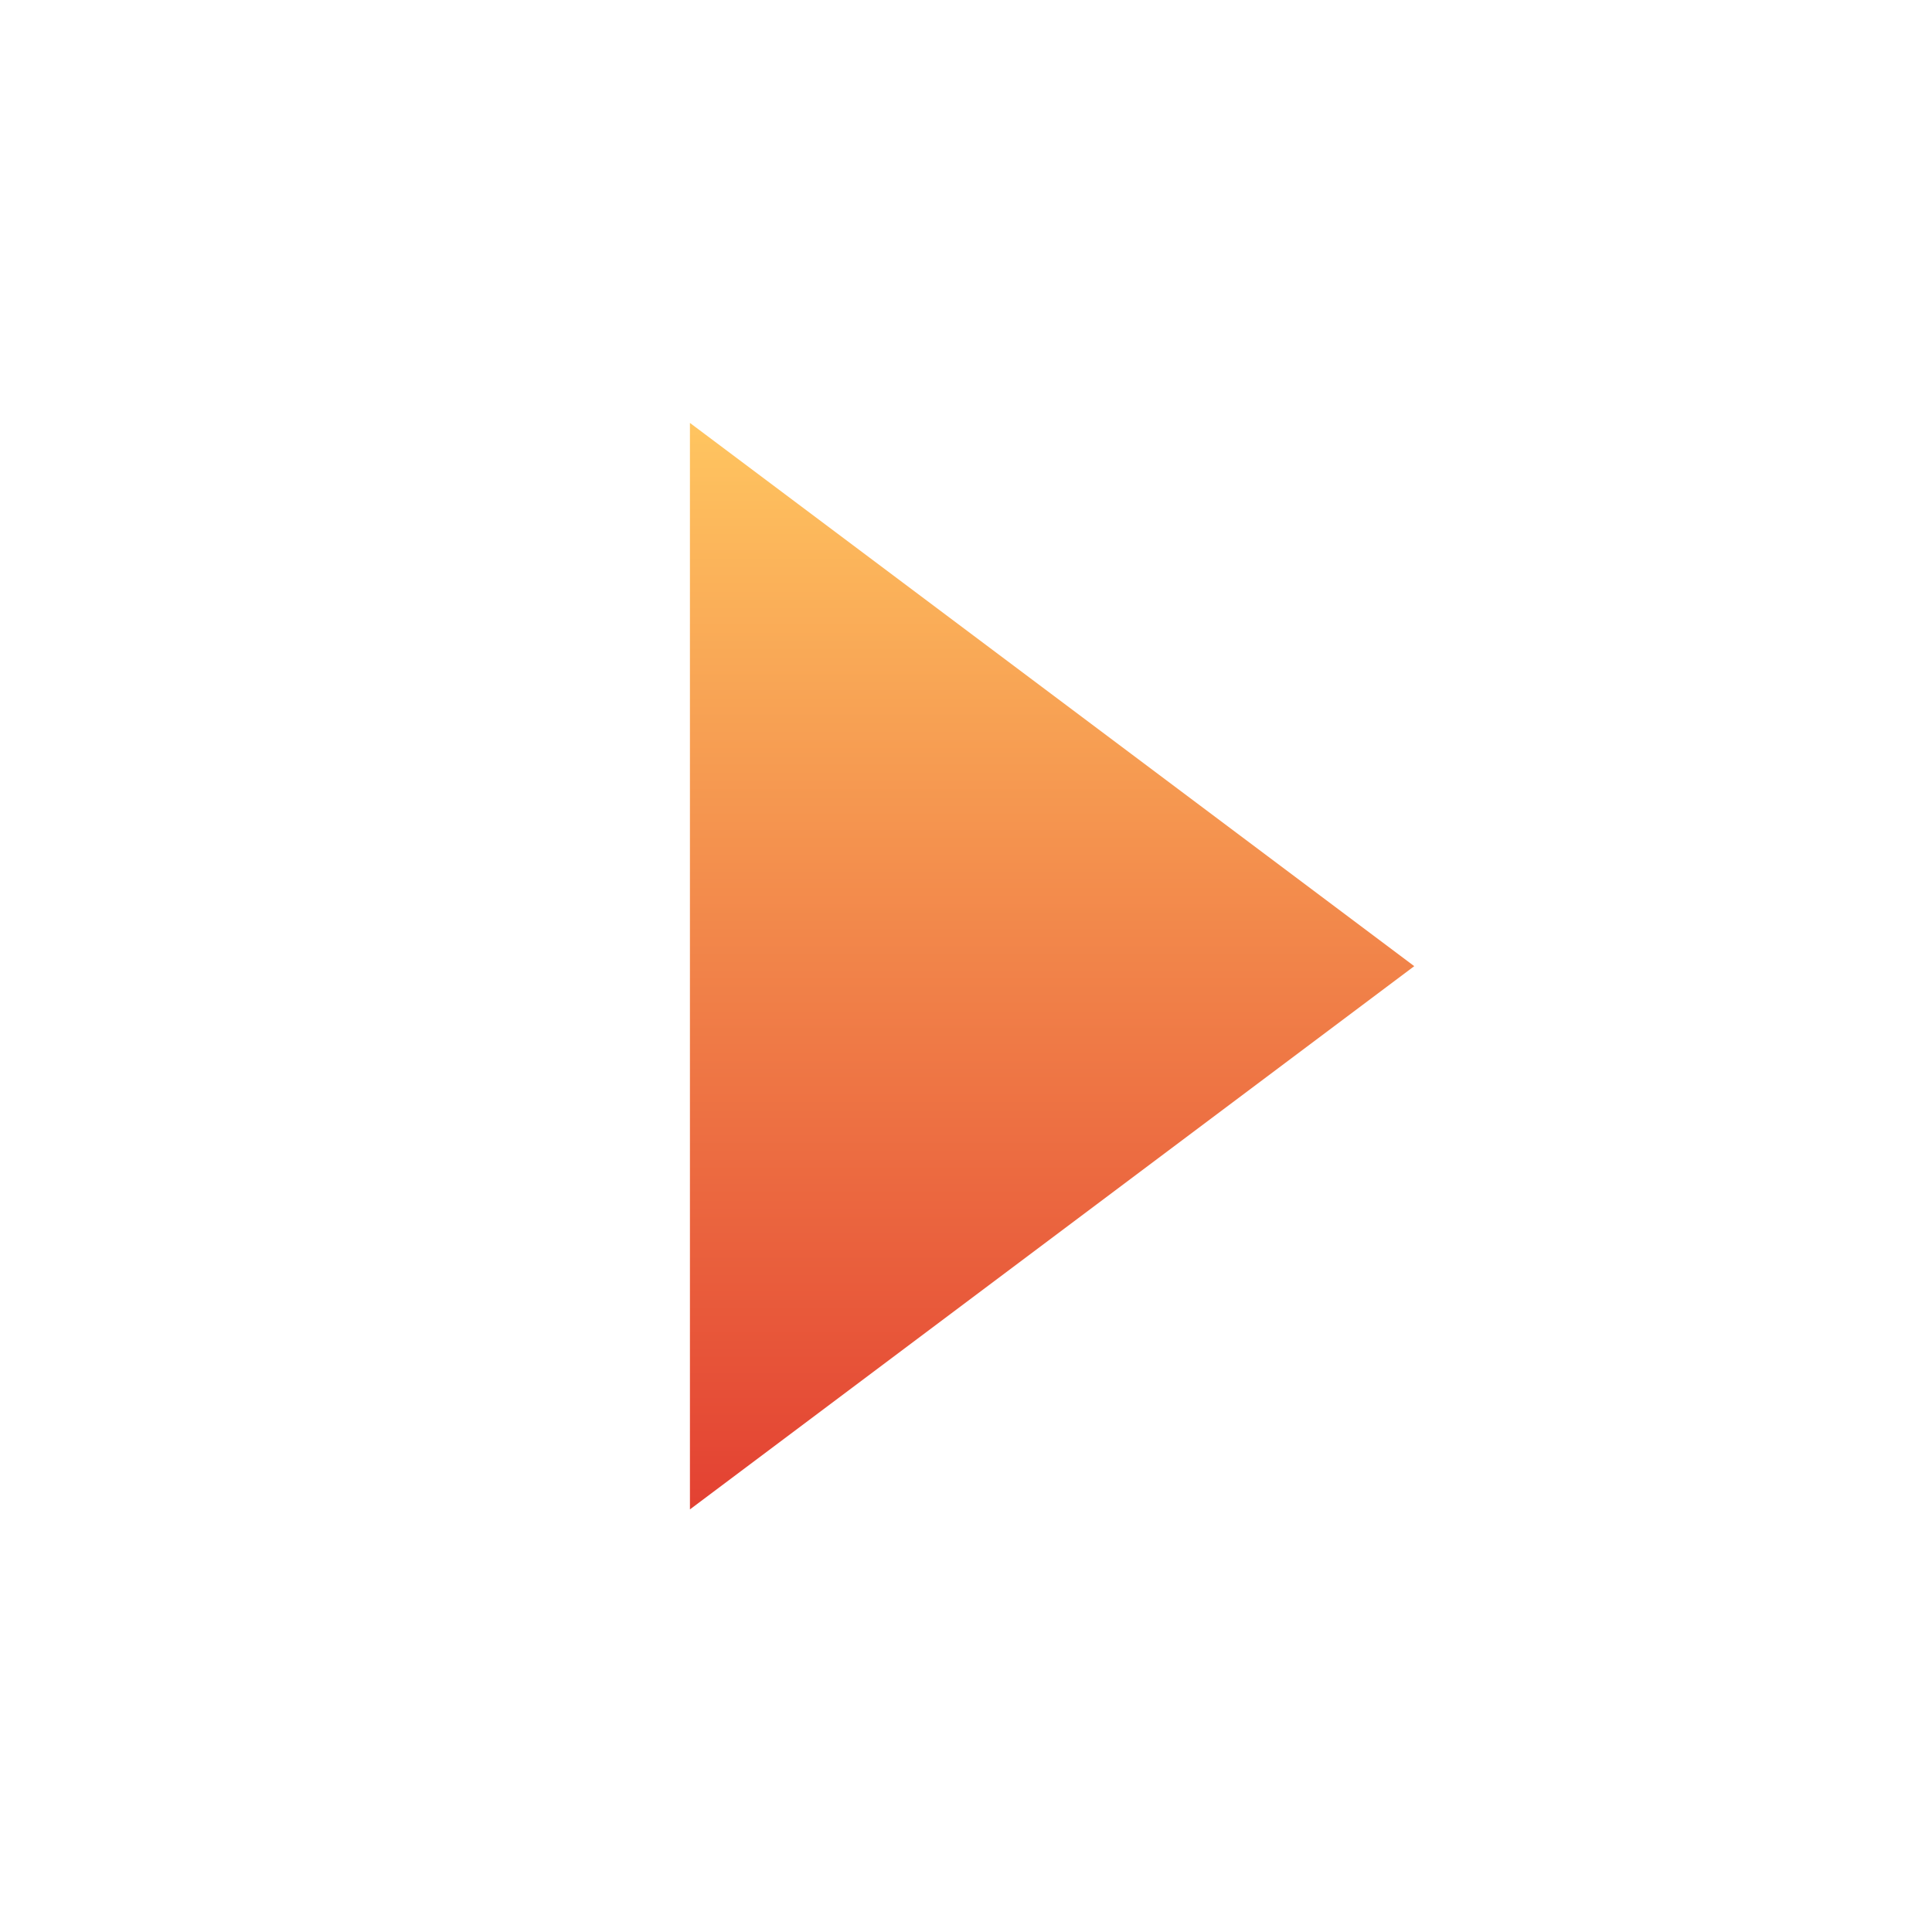
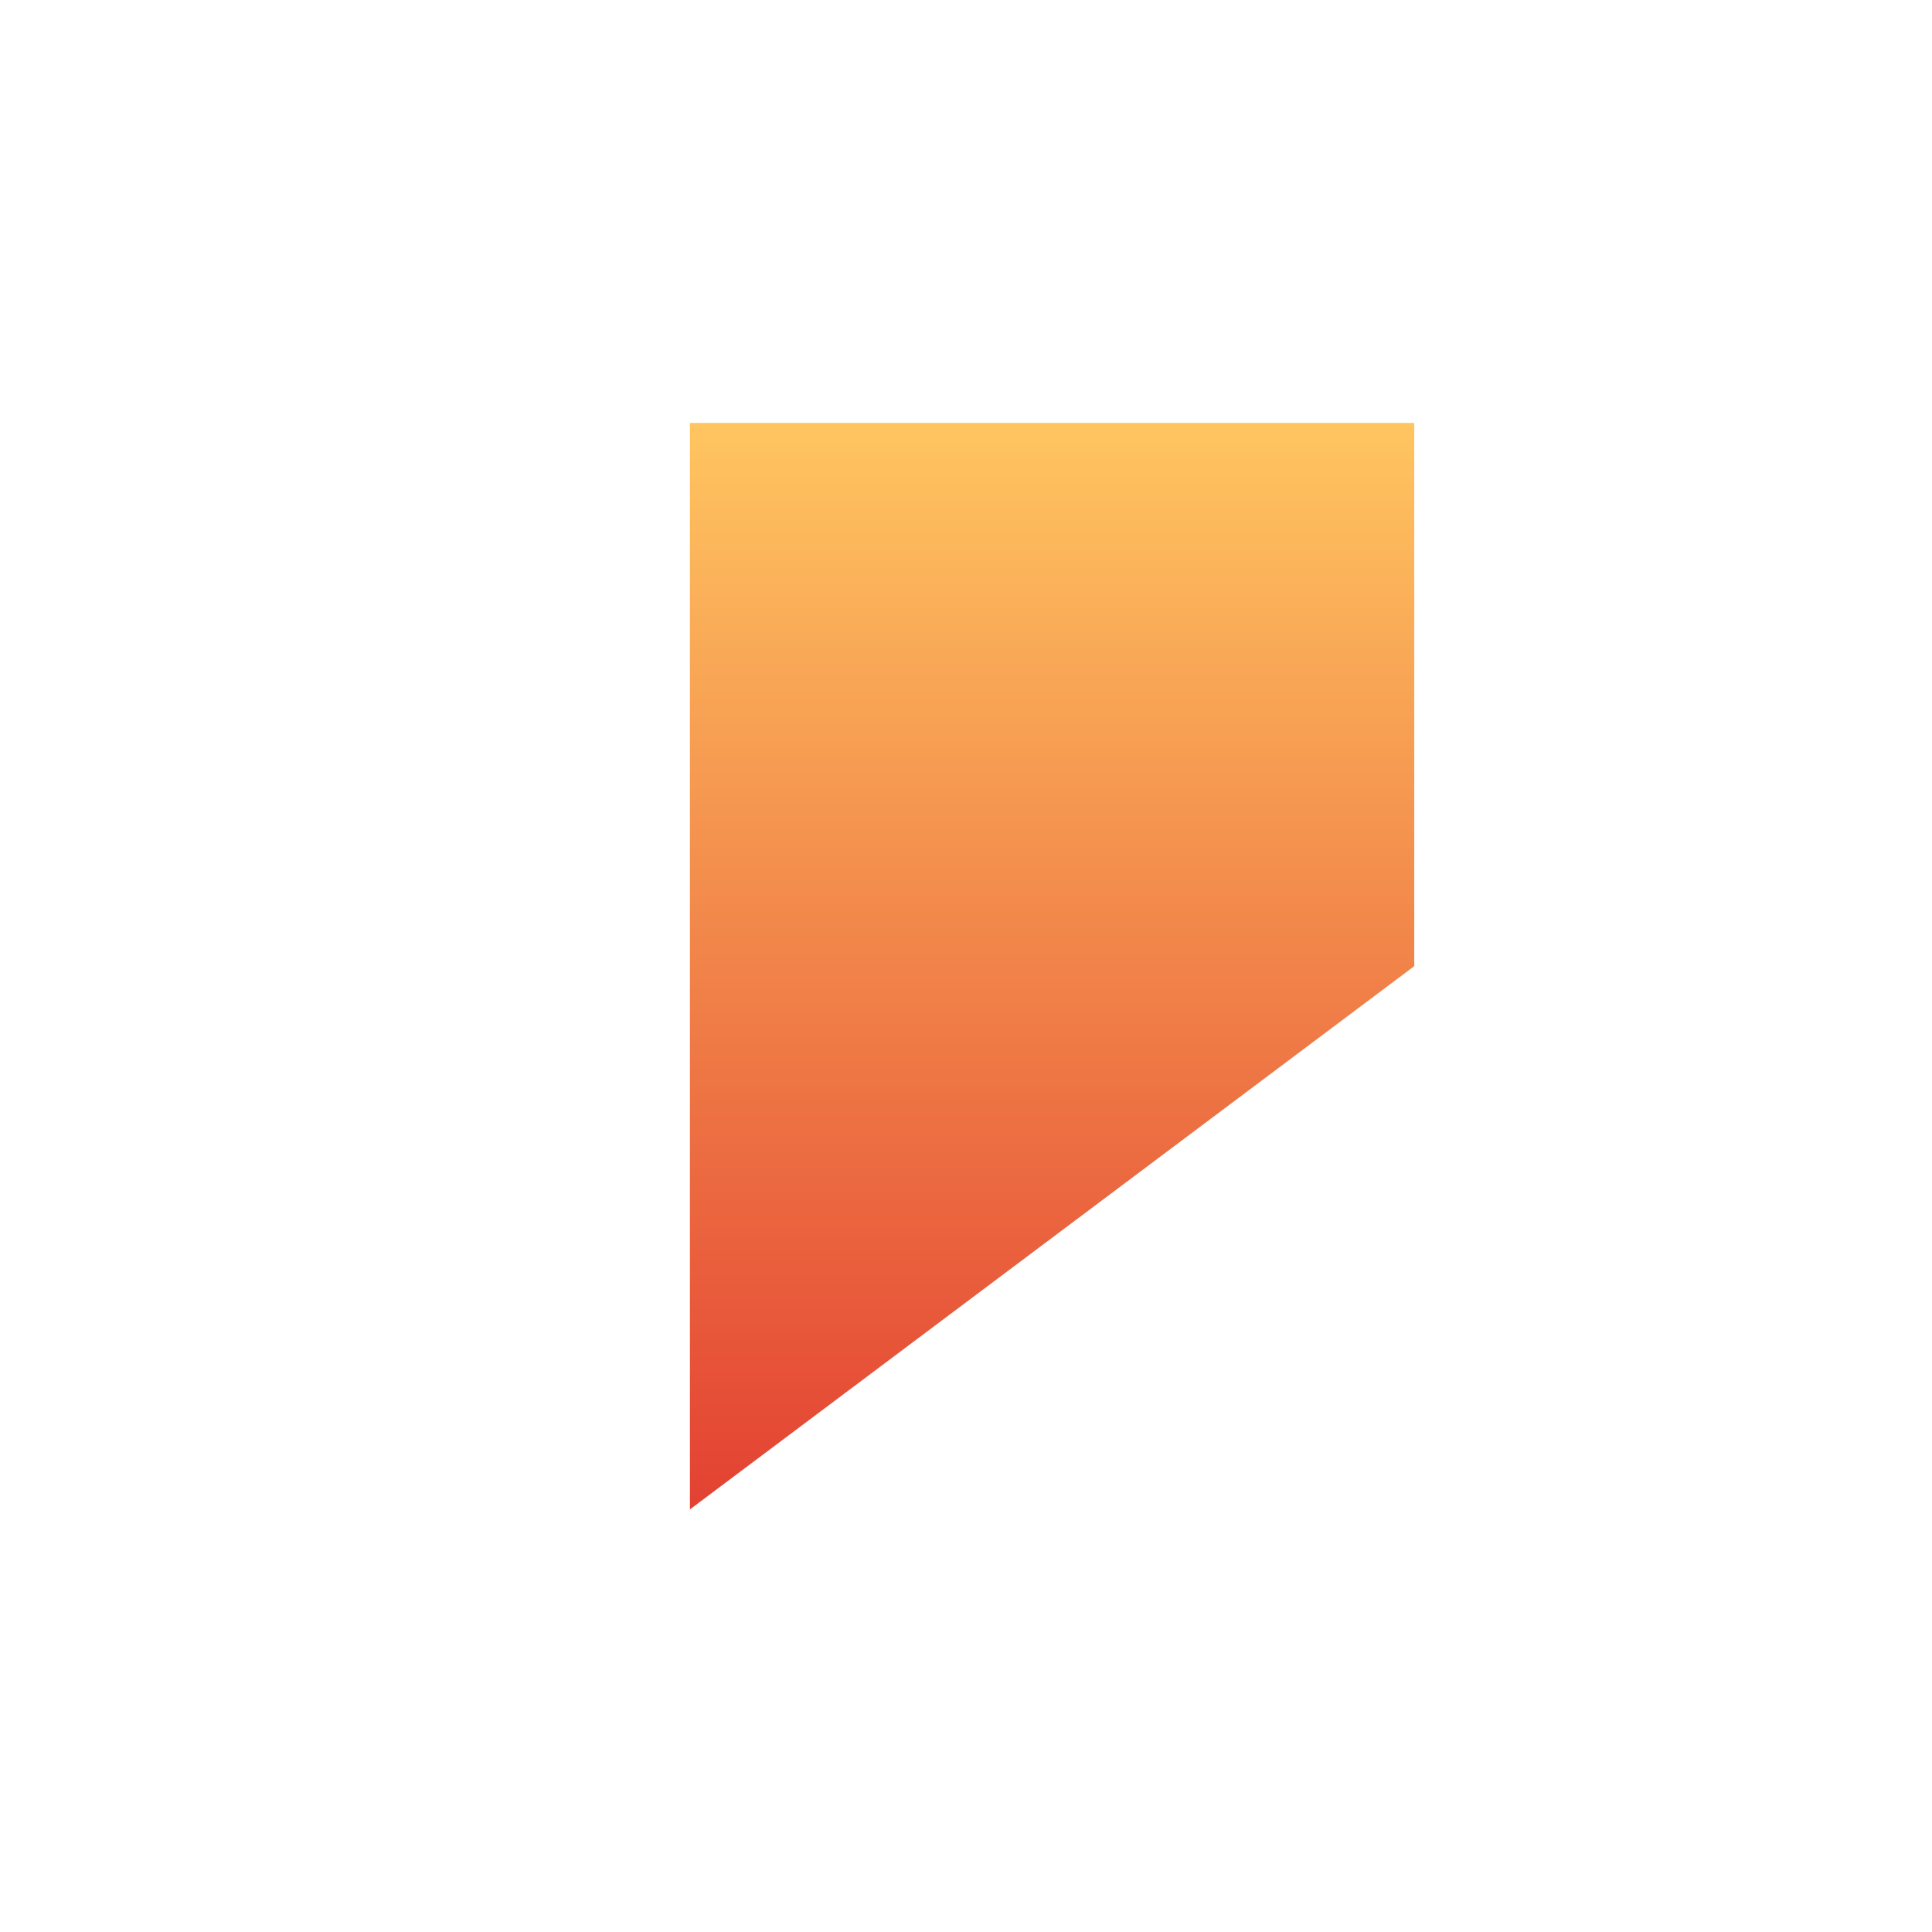
<svg xmlns="http://www.w3.org/2000/svg" width="1644" height="1644" viewBox="0 0 1644 1644" fill="none">
-   <path d="M587.083 359.879V1284.4C792.531 1130.32 997.984 976.227 1203.43 822.138C997.978 668.059 792.531 513.969 587.083 359.879V359.879Z" fill="url(#paint0_linear)" />
+   <path d="M587.083 359.879V1284.4C792.531 1130.32 997.984 976.227 1203.43 822.138V359.879Z" fill="url(#paint0_linear)" />
  <defs>
    <linearGradient id="paint0_linear" x1="895.257" y1="359.879" x2="895.257" y2="1284.4" gradientUnits="userSpaceOnUse">
      <stop stop-color="#FFC560" />
      <stop offset="1" stop-color="#E34132" />
    </linearGradient>
  </defs>
</svg>